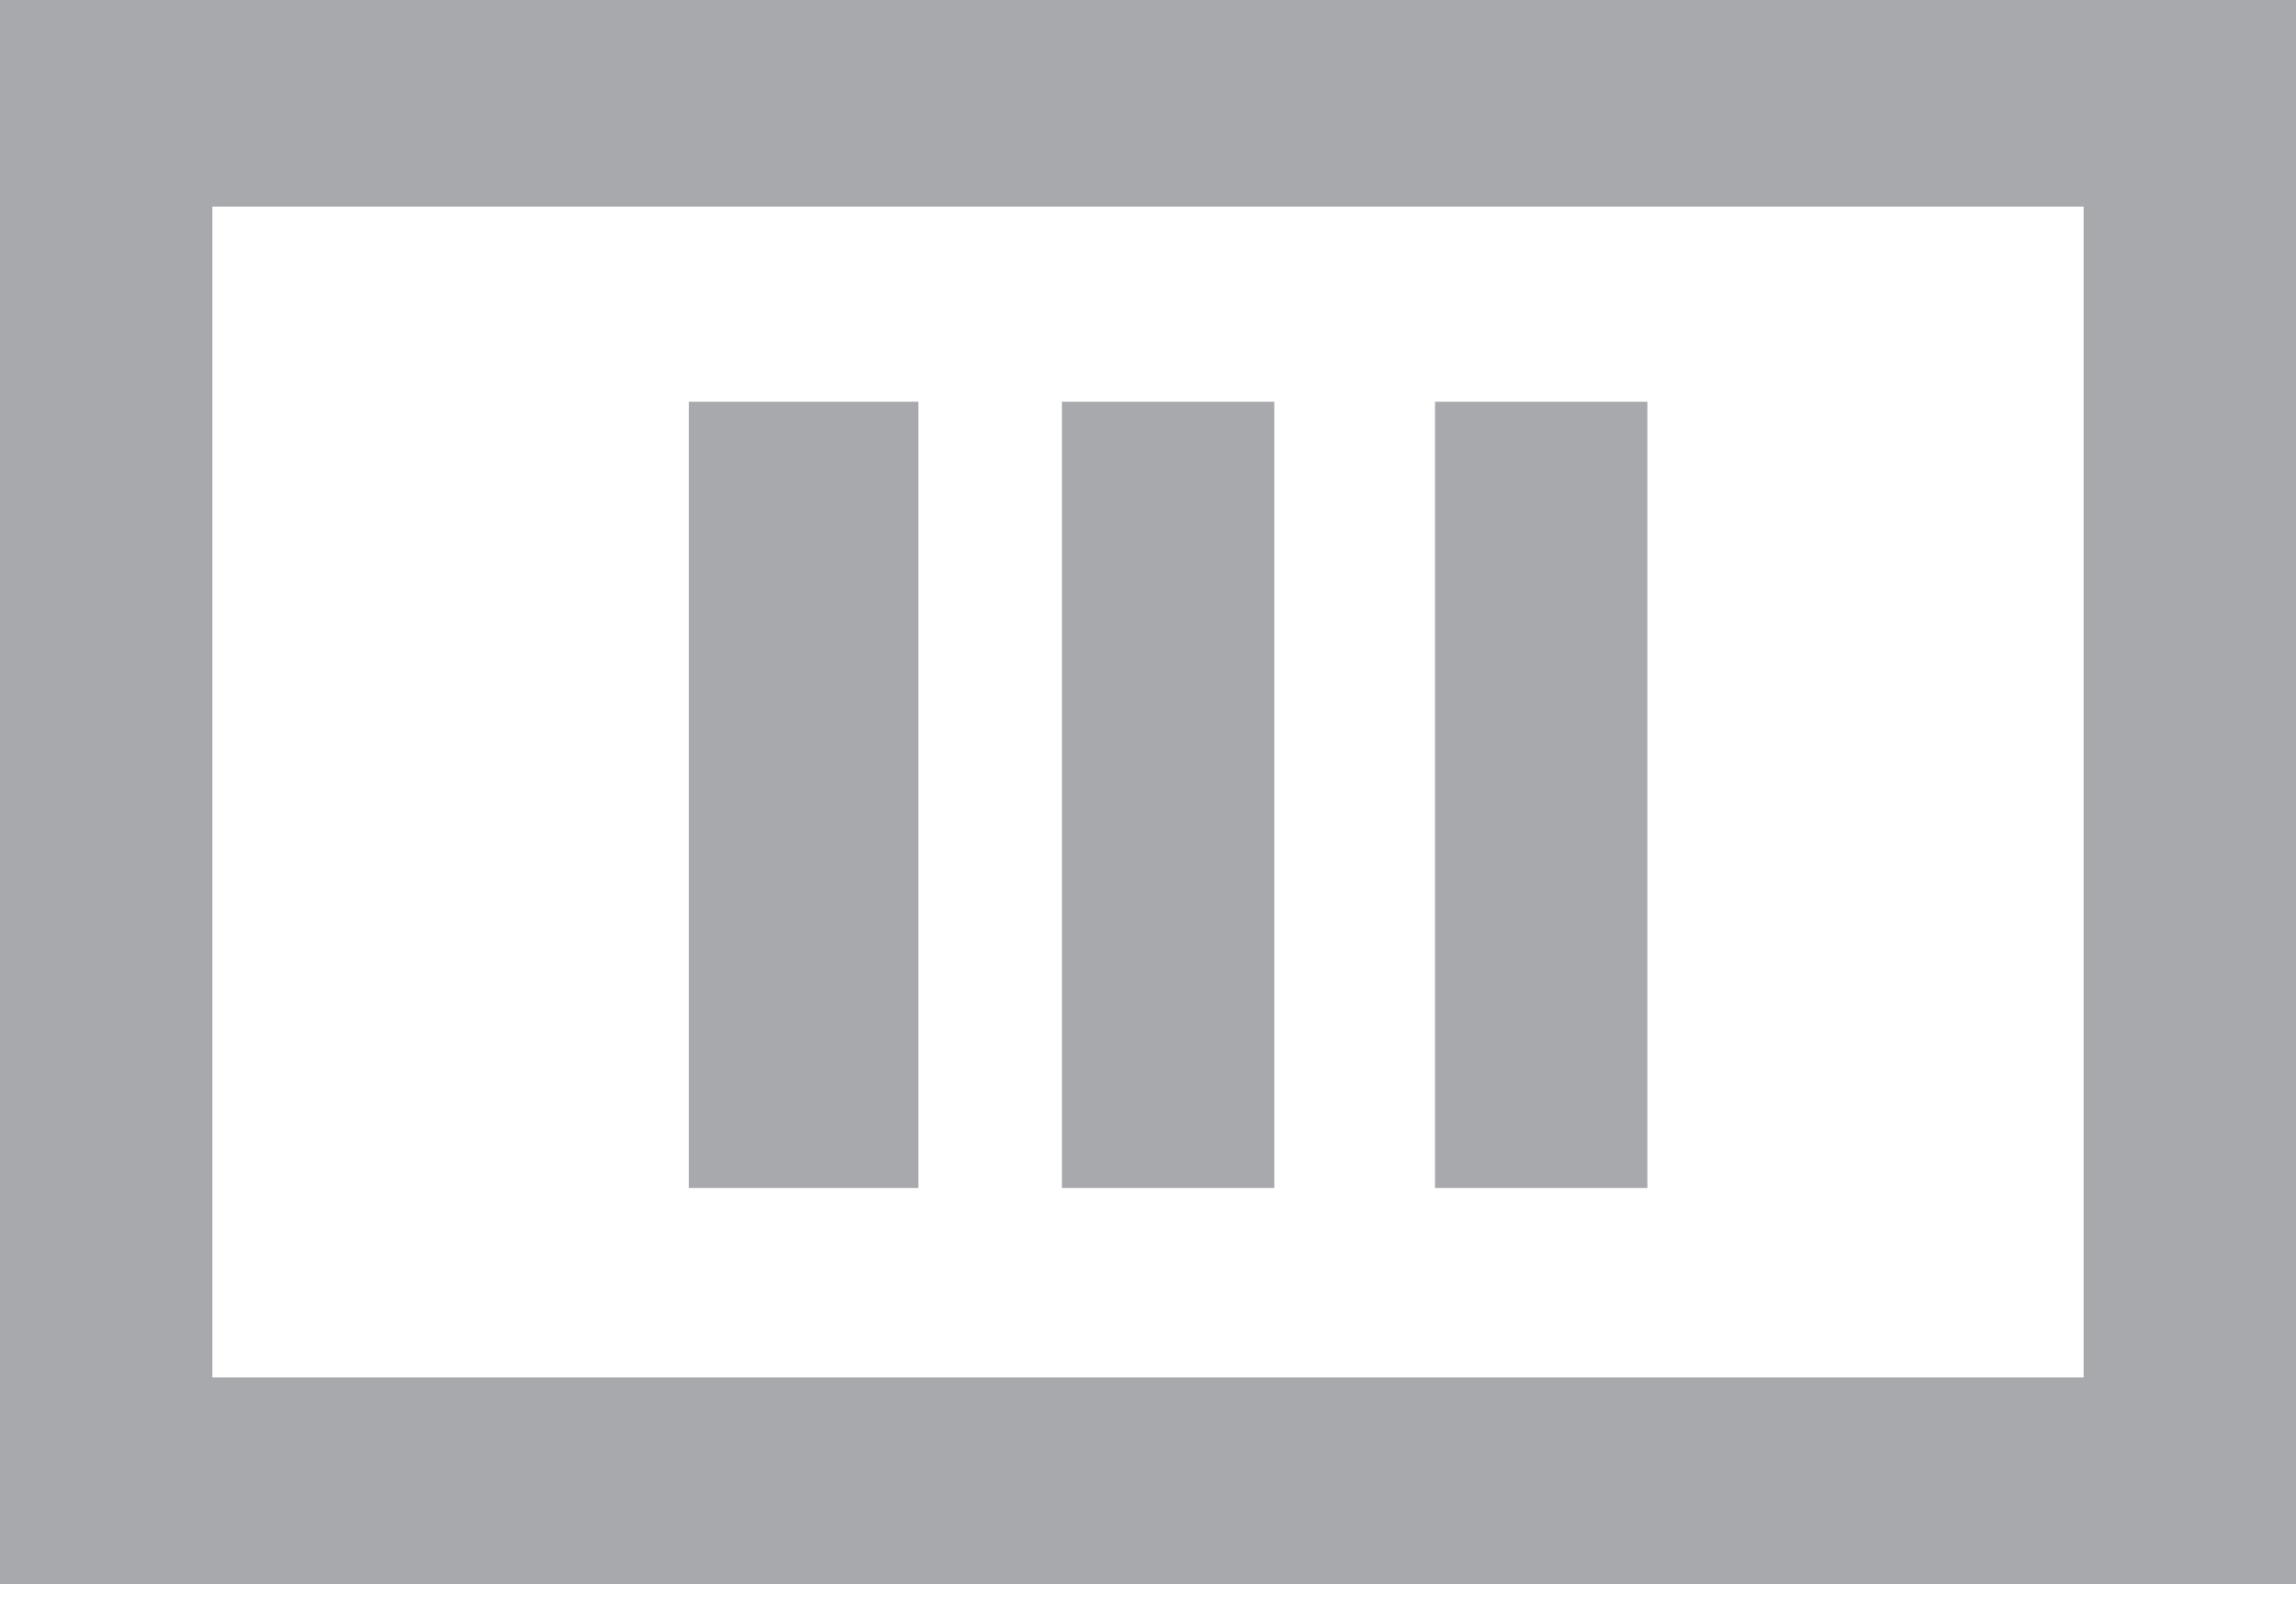
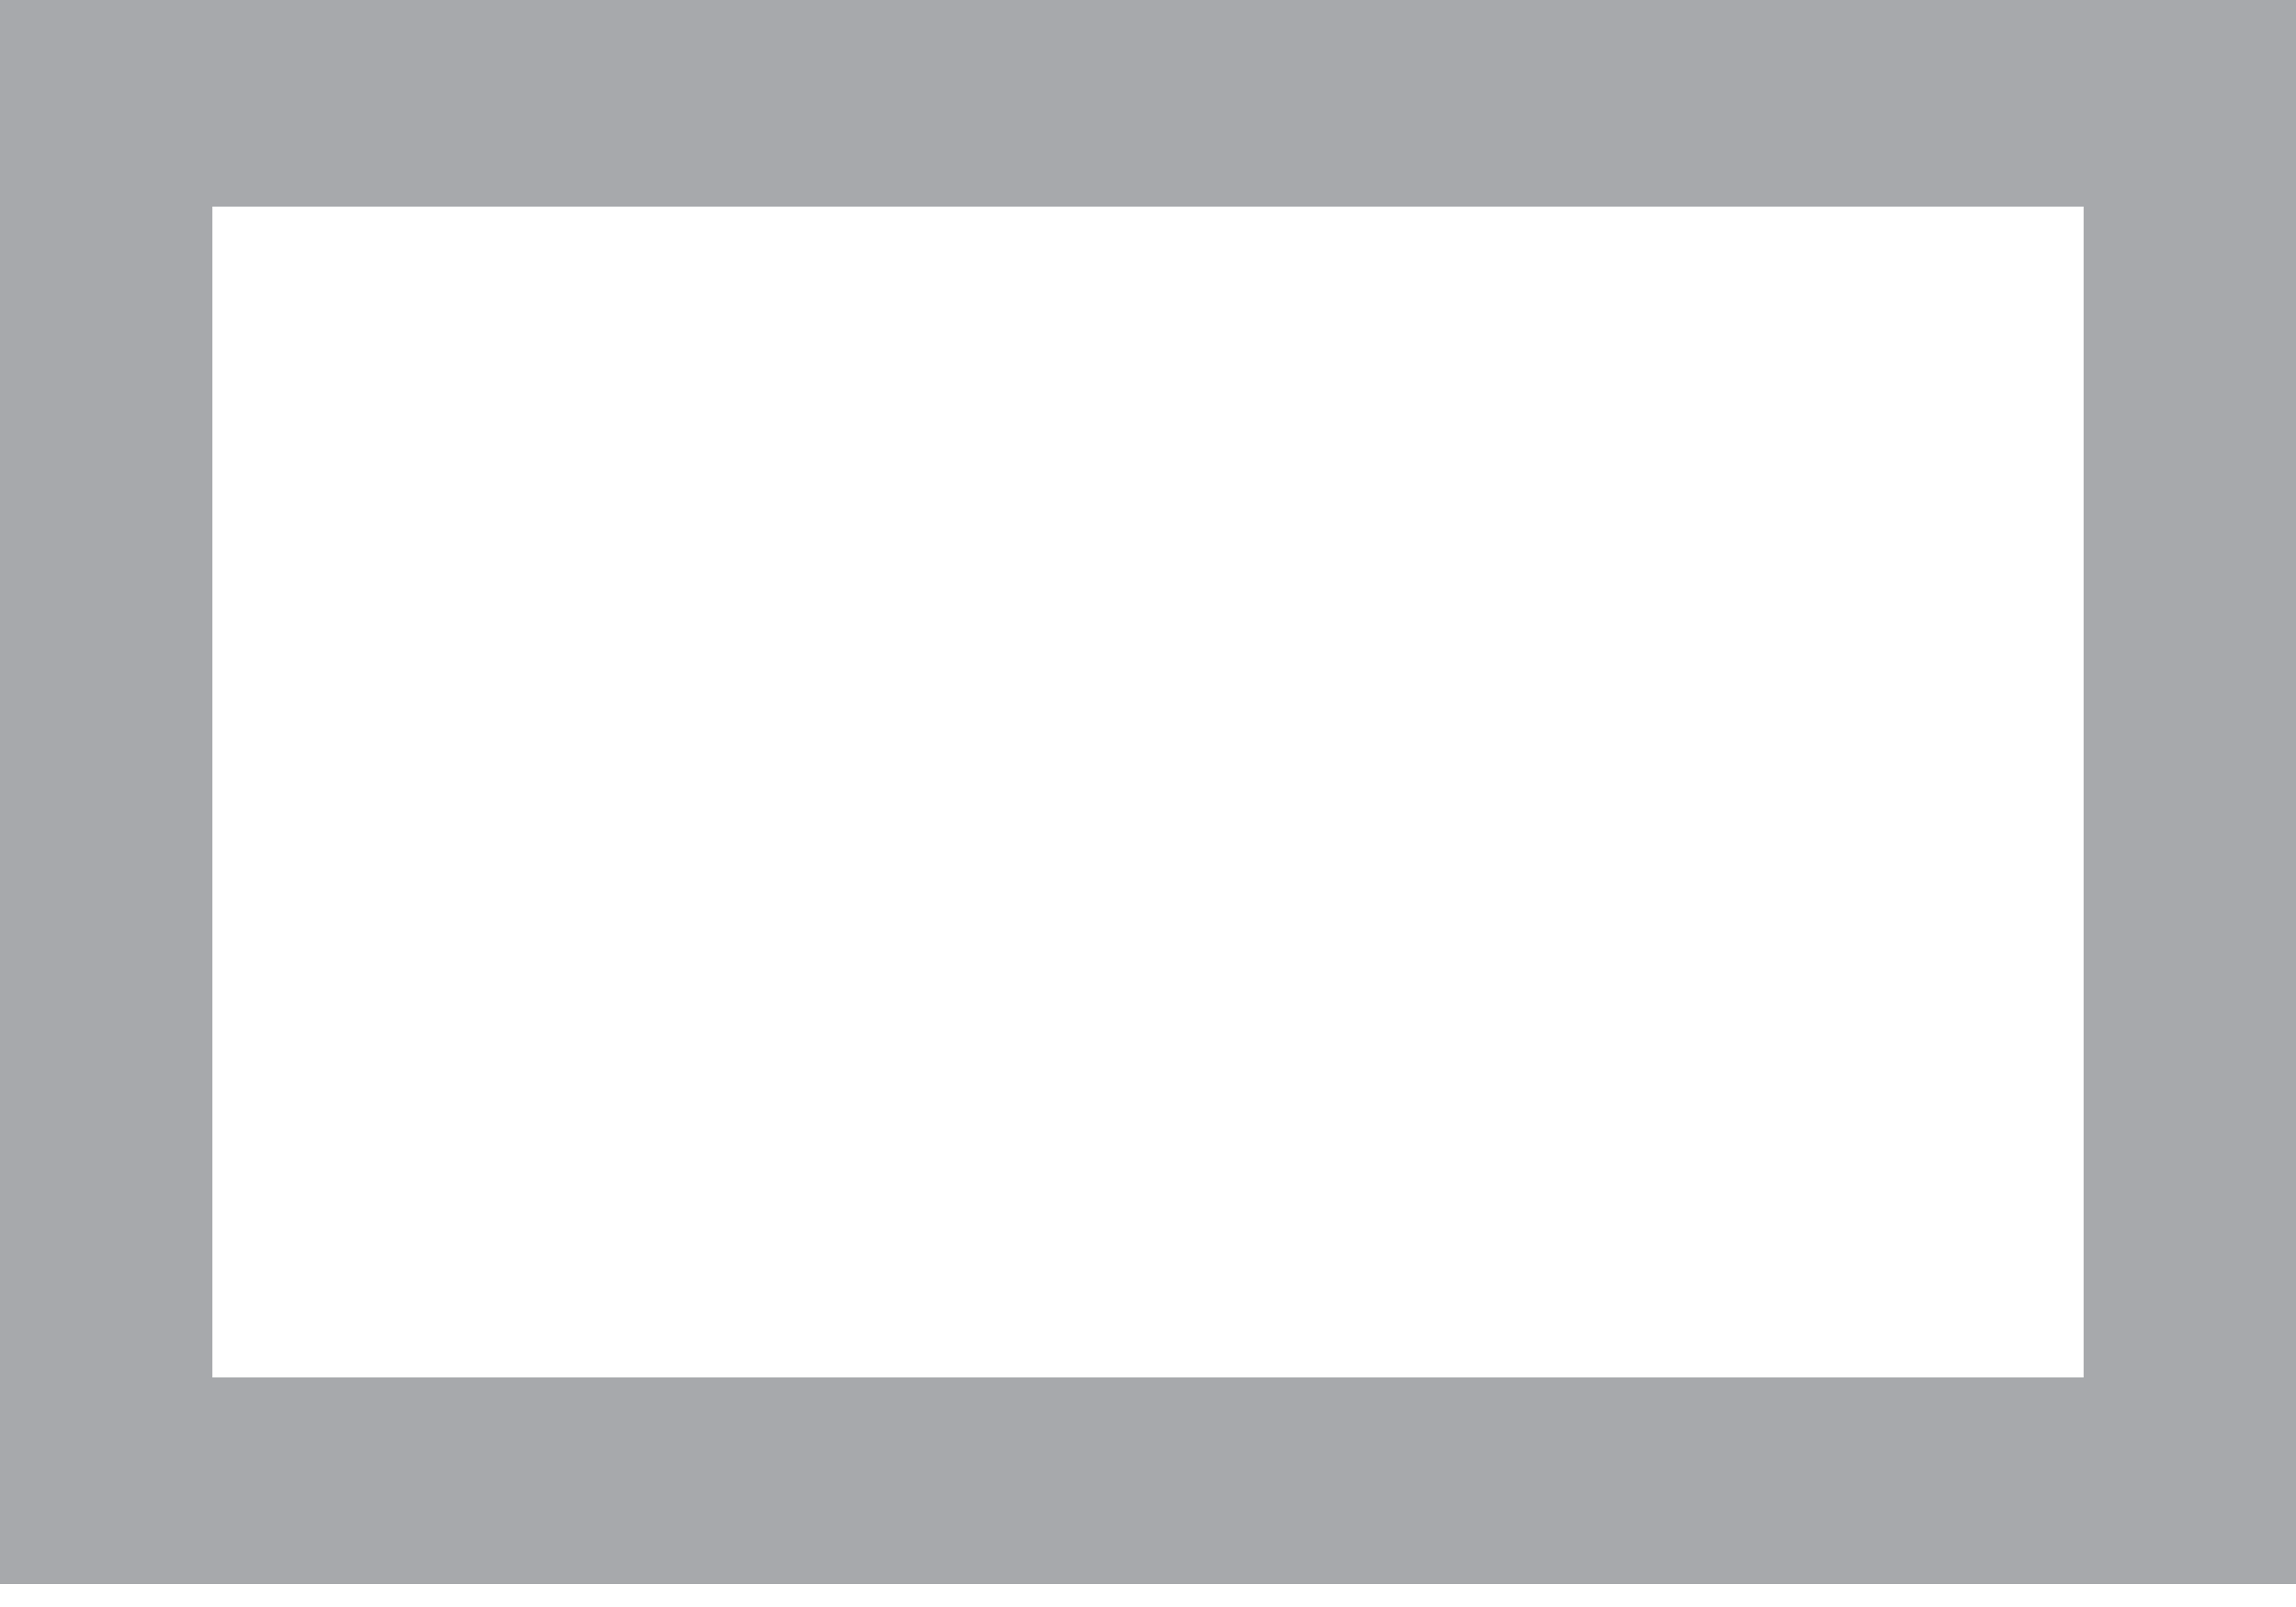
<svg xmlns="http://www.w3.org/2000/svg" width="40" height="28" viewBox="0 0 40 28" overflow="visible">
-   <path fill="#A7A9AC" d="M12 7H16v13.7H12zM18.5 7h3.7v13.7h-3.7zM25 7h3.7v13.7H25z" />
  <path fill="#A7A9AC" d="M0 0v27.6h40V0H0zm36.3 24H3.7V3.6h32.6V24z" />
</svg>